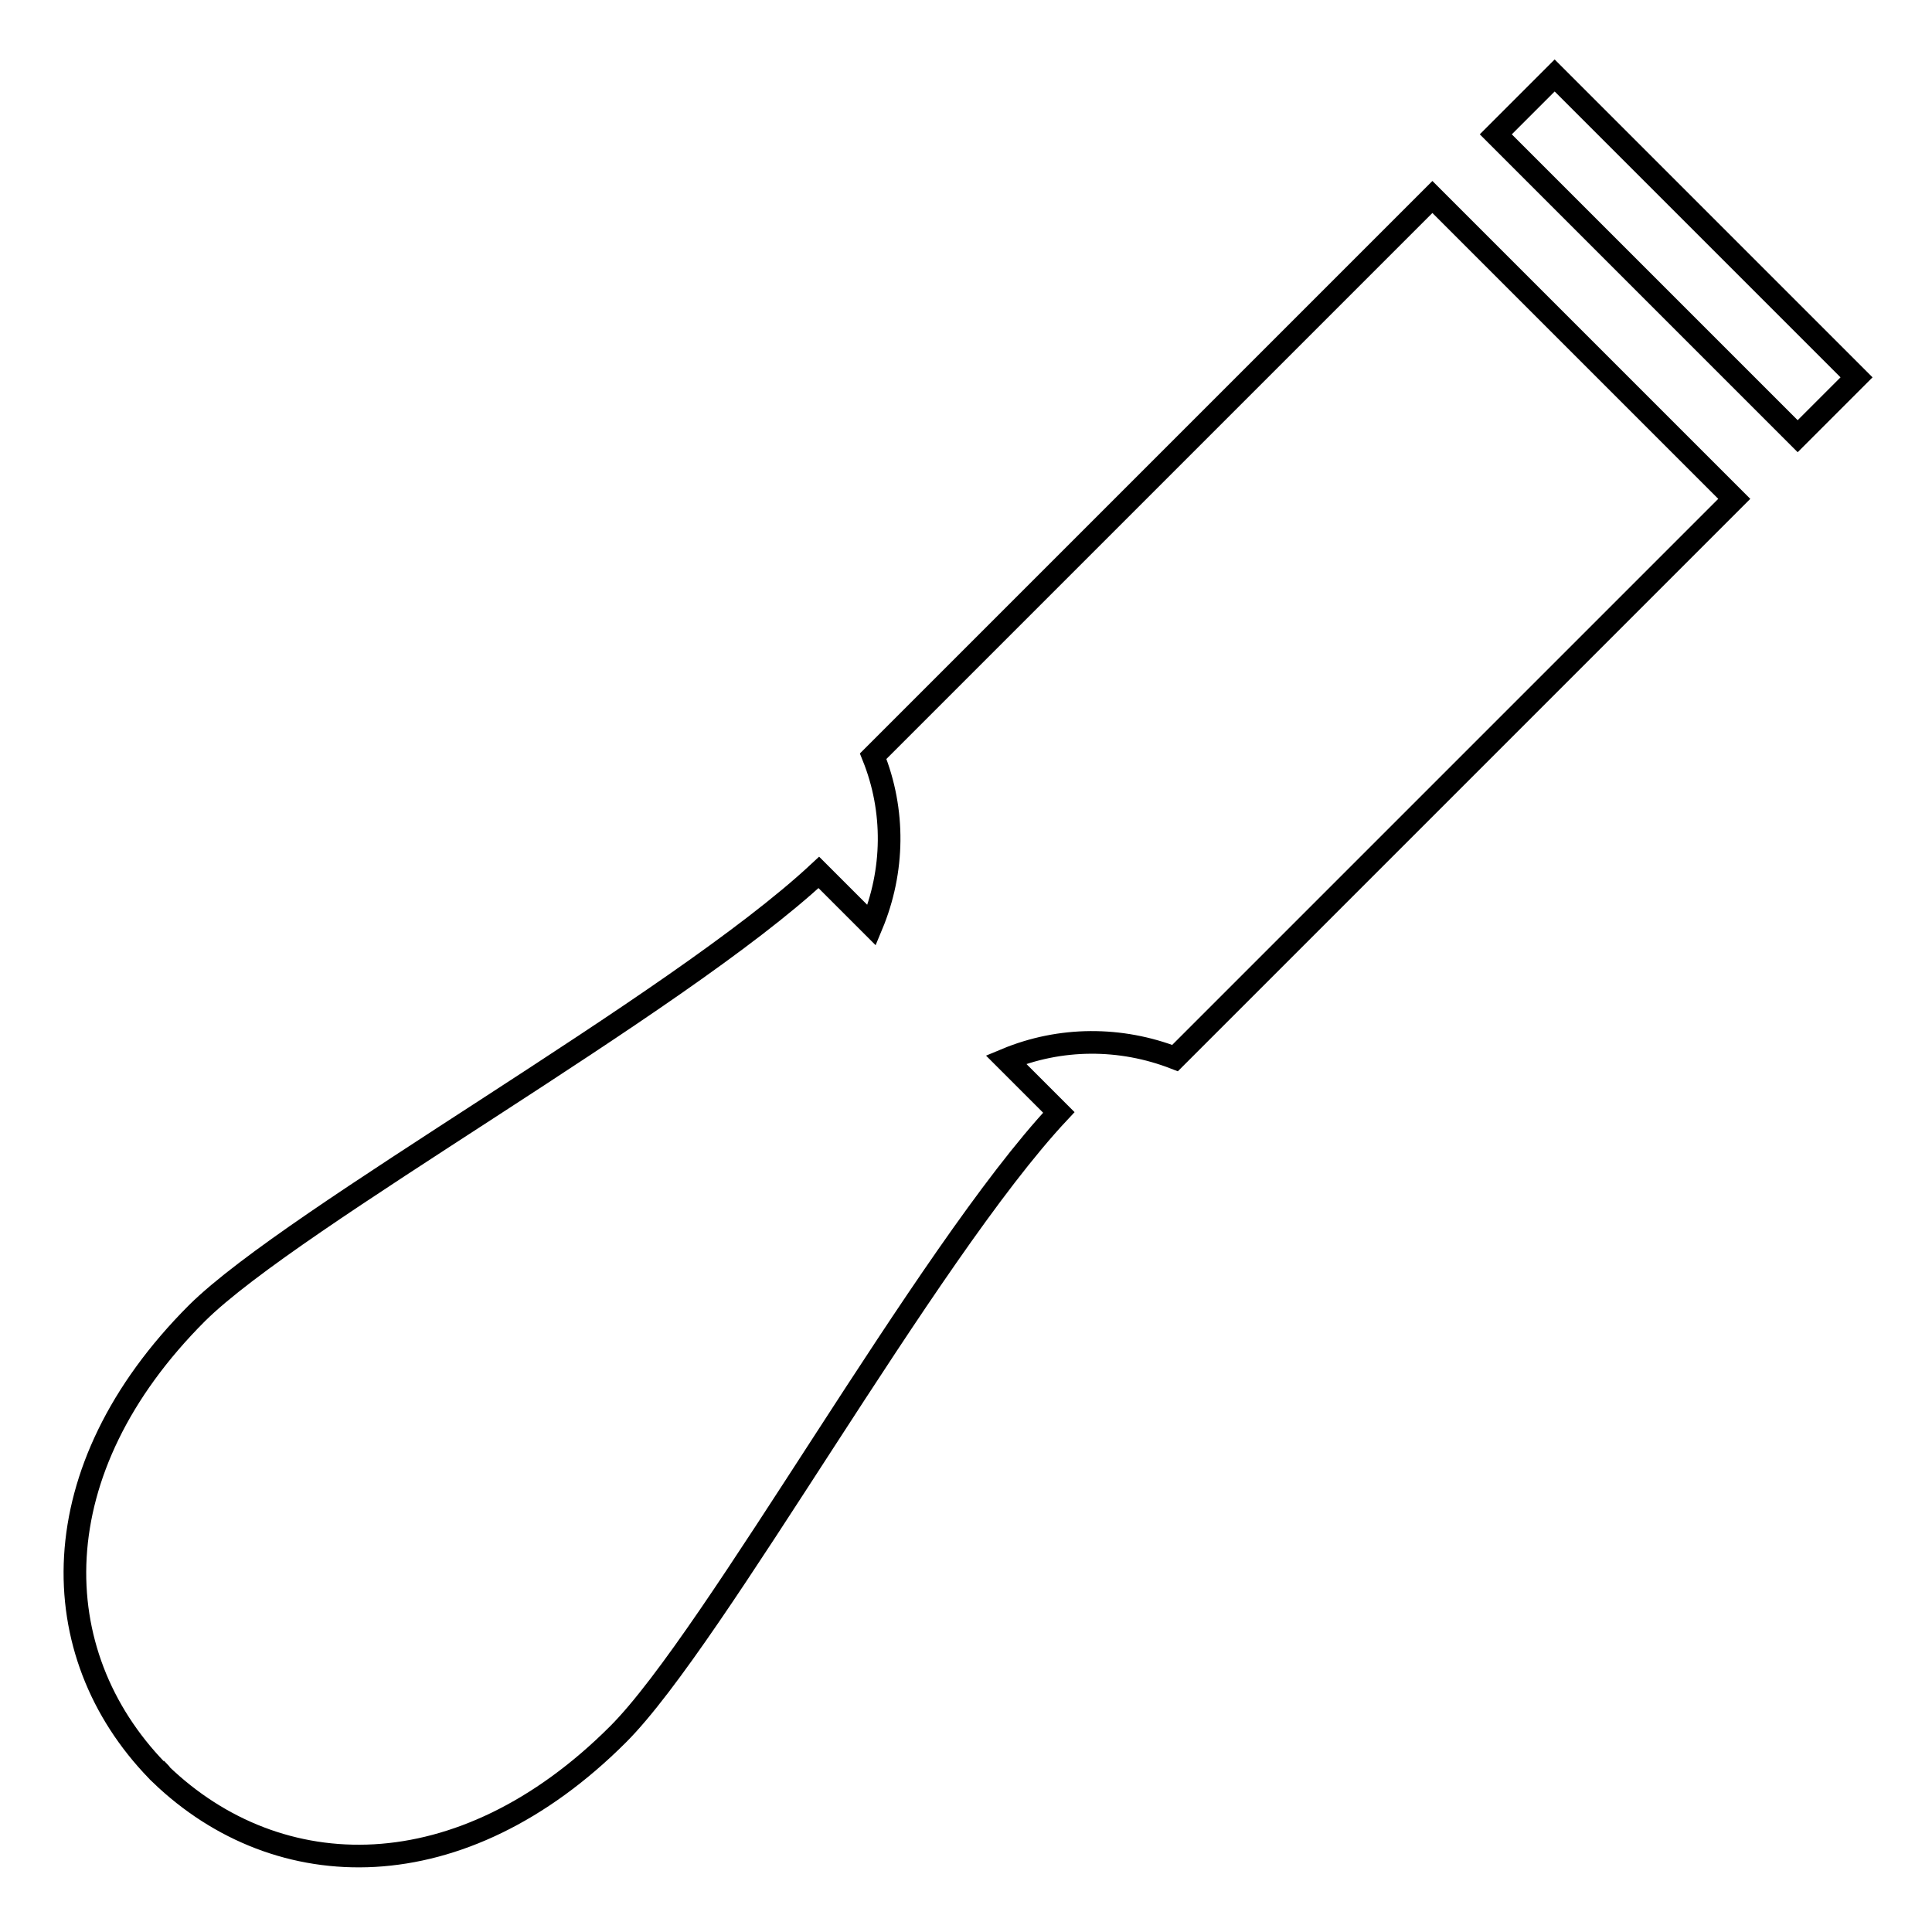
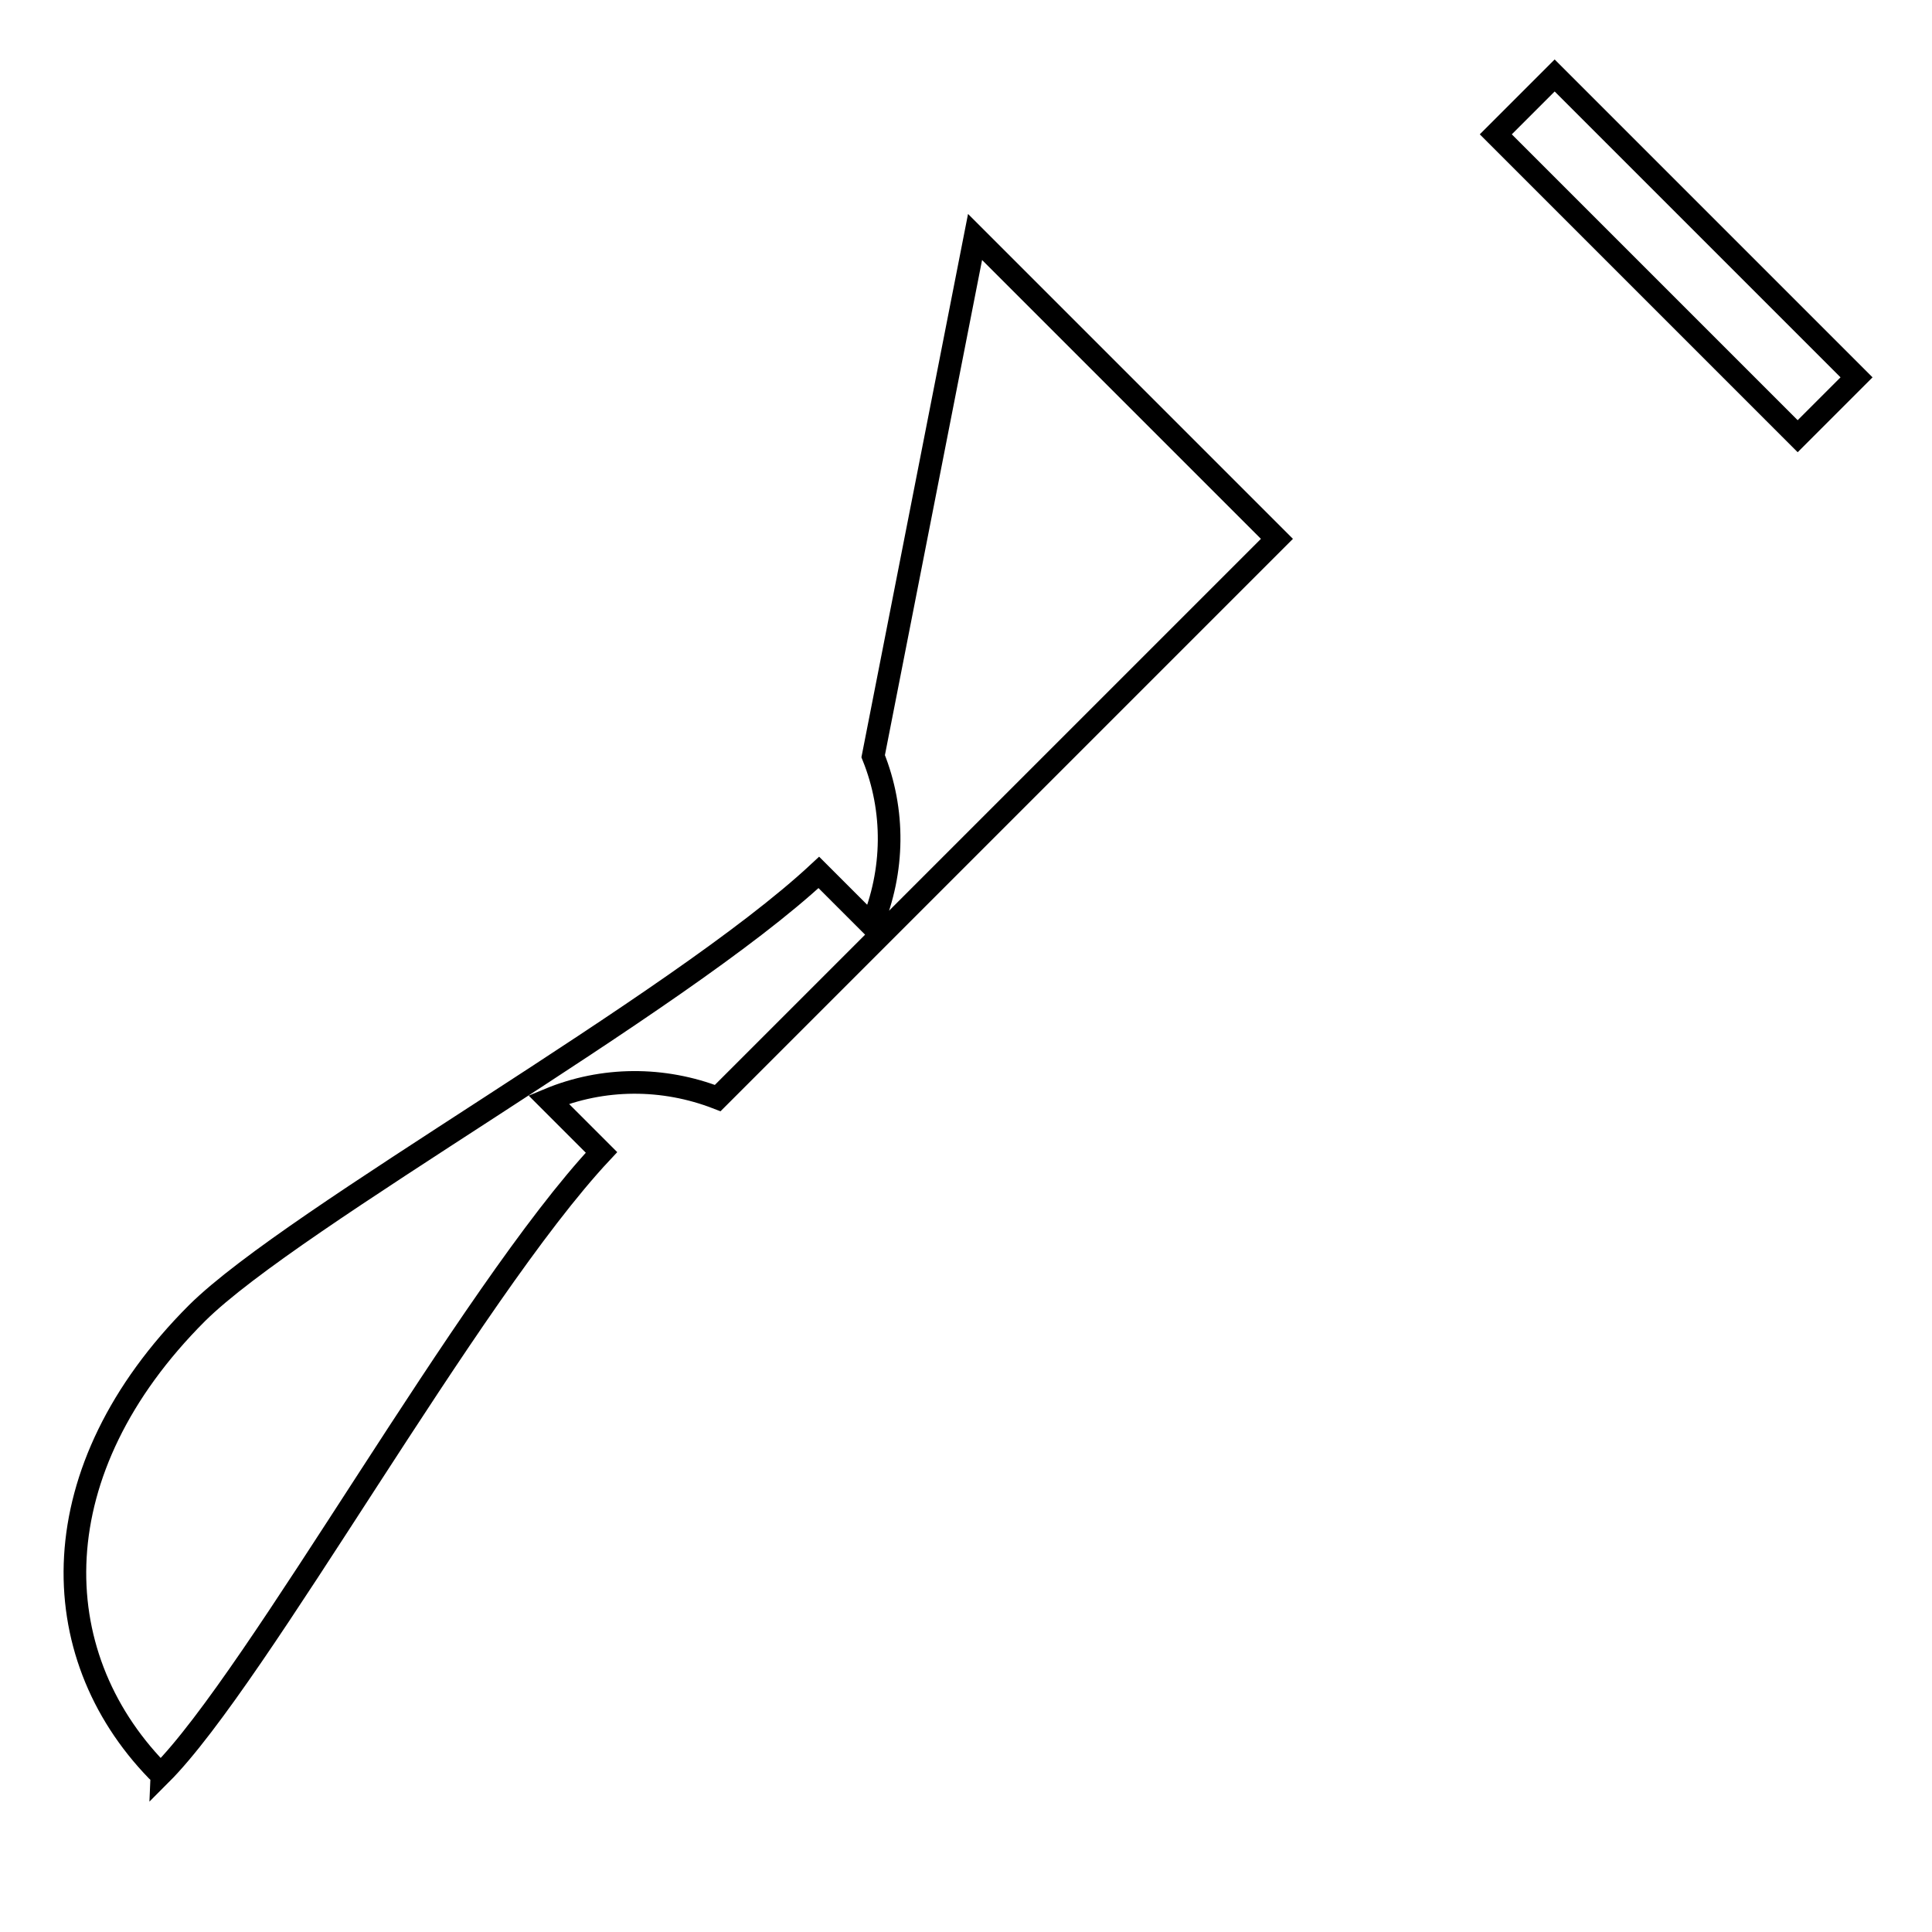
<svg xmlns="http://www.w3.org/2000/svg" version="1.1" x="0px" y="0px" viewBox="0 0 256 256" enable-background="new 0 0 256 256" xml:space="preserve">
  <g>
    <g>
-       <path stroke-width="3" fill-opacity="0" stroke="#000000" d="M246,50l-7.8,7.8l-40-40L206,10L246,50z M115.7,100.2c2.9,7.2,2.8,15.2-0.2,22.4l-7-7c-19,17.7-69.5,45.6-82.4,58.4c-20.8,20.8-20.4,45-5.3,60.6l0,0c0.1,0.1,0.2,0.2,0.3,0.2c0.1,0.1,0.2,0.2,0.2,0.3l0,0c15.6,15,39.8,15.5,60.6-5.3c12.9-12.9,40.7-63.5,58.4-82.4l-7-7c7.2-3,15.2-3,22.4-0.2l74.1-74.1l-40-40L115.7,100.2z" />
+       <path stroke-width="3" fill-opacity="0" stroke="#000000" d="M246,50l-7.8,7.8l-40-40L206,10L246,50z M115.7,100.2c2.9,7.2,2.8,15.2-0.2,22.4l-7-7c-19,17.7-69.5,45.6-82.4,58.4c-20.8,20.8-20.4,45-5.3,60.6l0,0c0.1,0.1,0.2,0.2,0.3,0.2c0.1,0.1,0.2,0.2,0.2,0.3l0,0c12.9-12.9,40.7-63.5,58.4-82.4l-7-7c7.2-3,15.2-3,22.4-0.2l74.1-74.1l-40-40L115.7,100.2z" />
    </g>
  </g>
</svg>